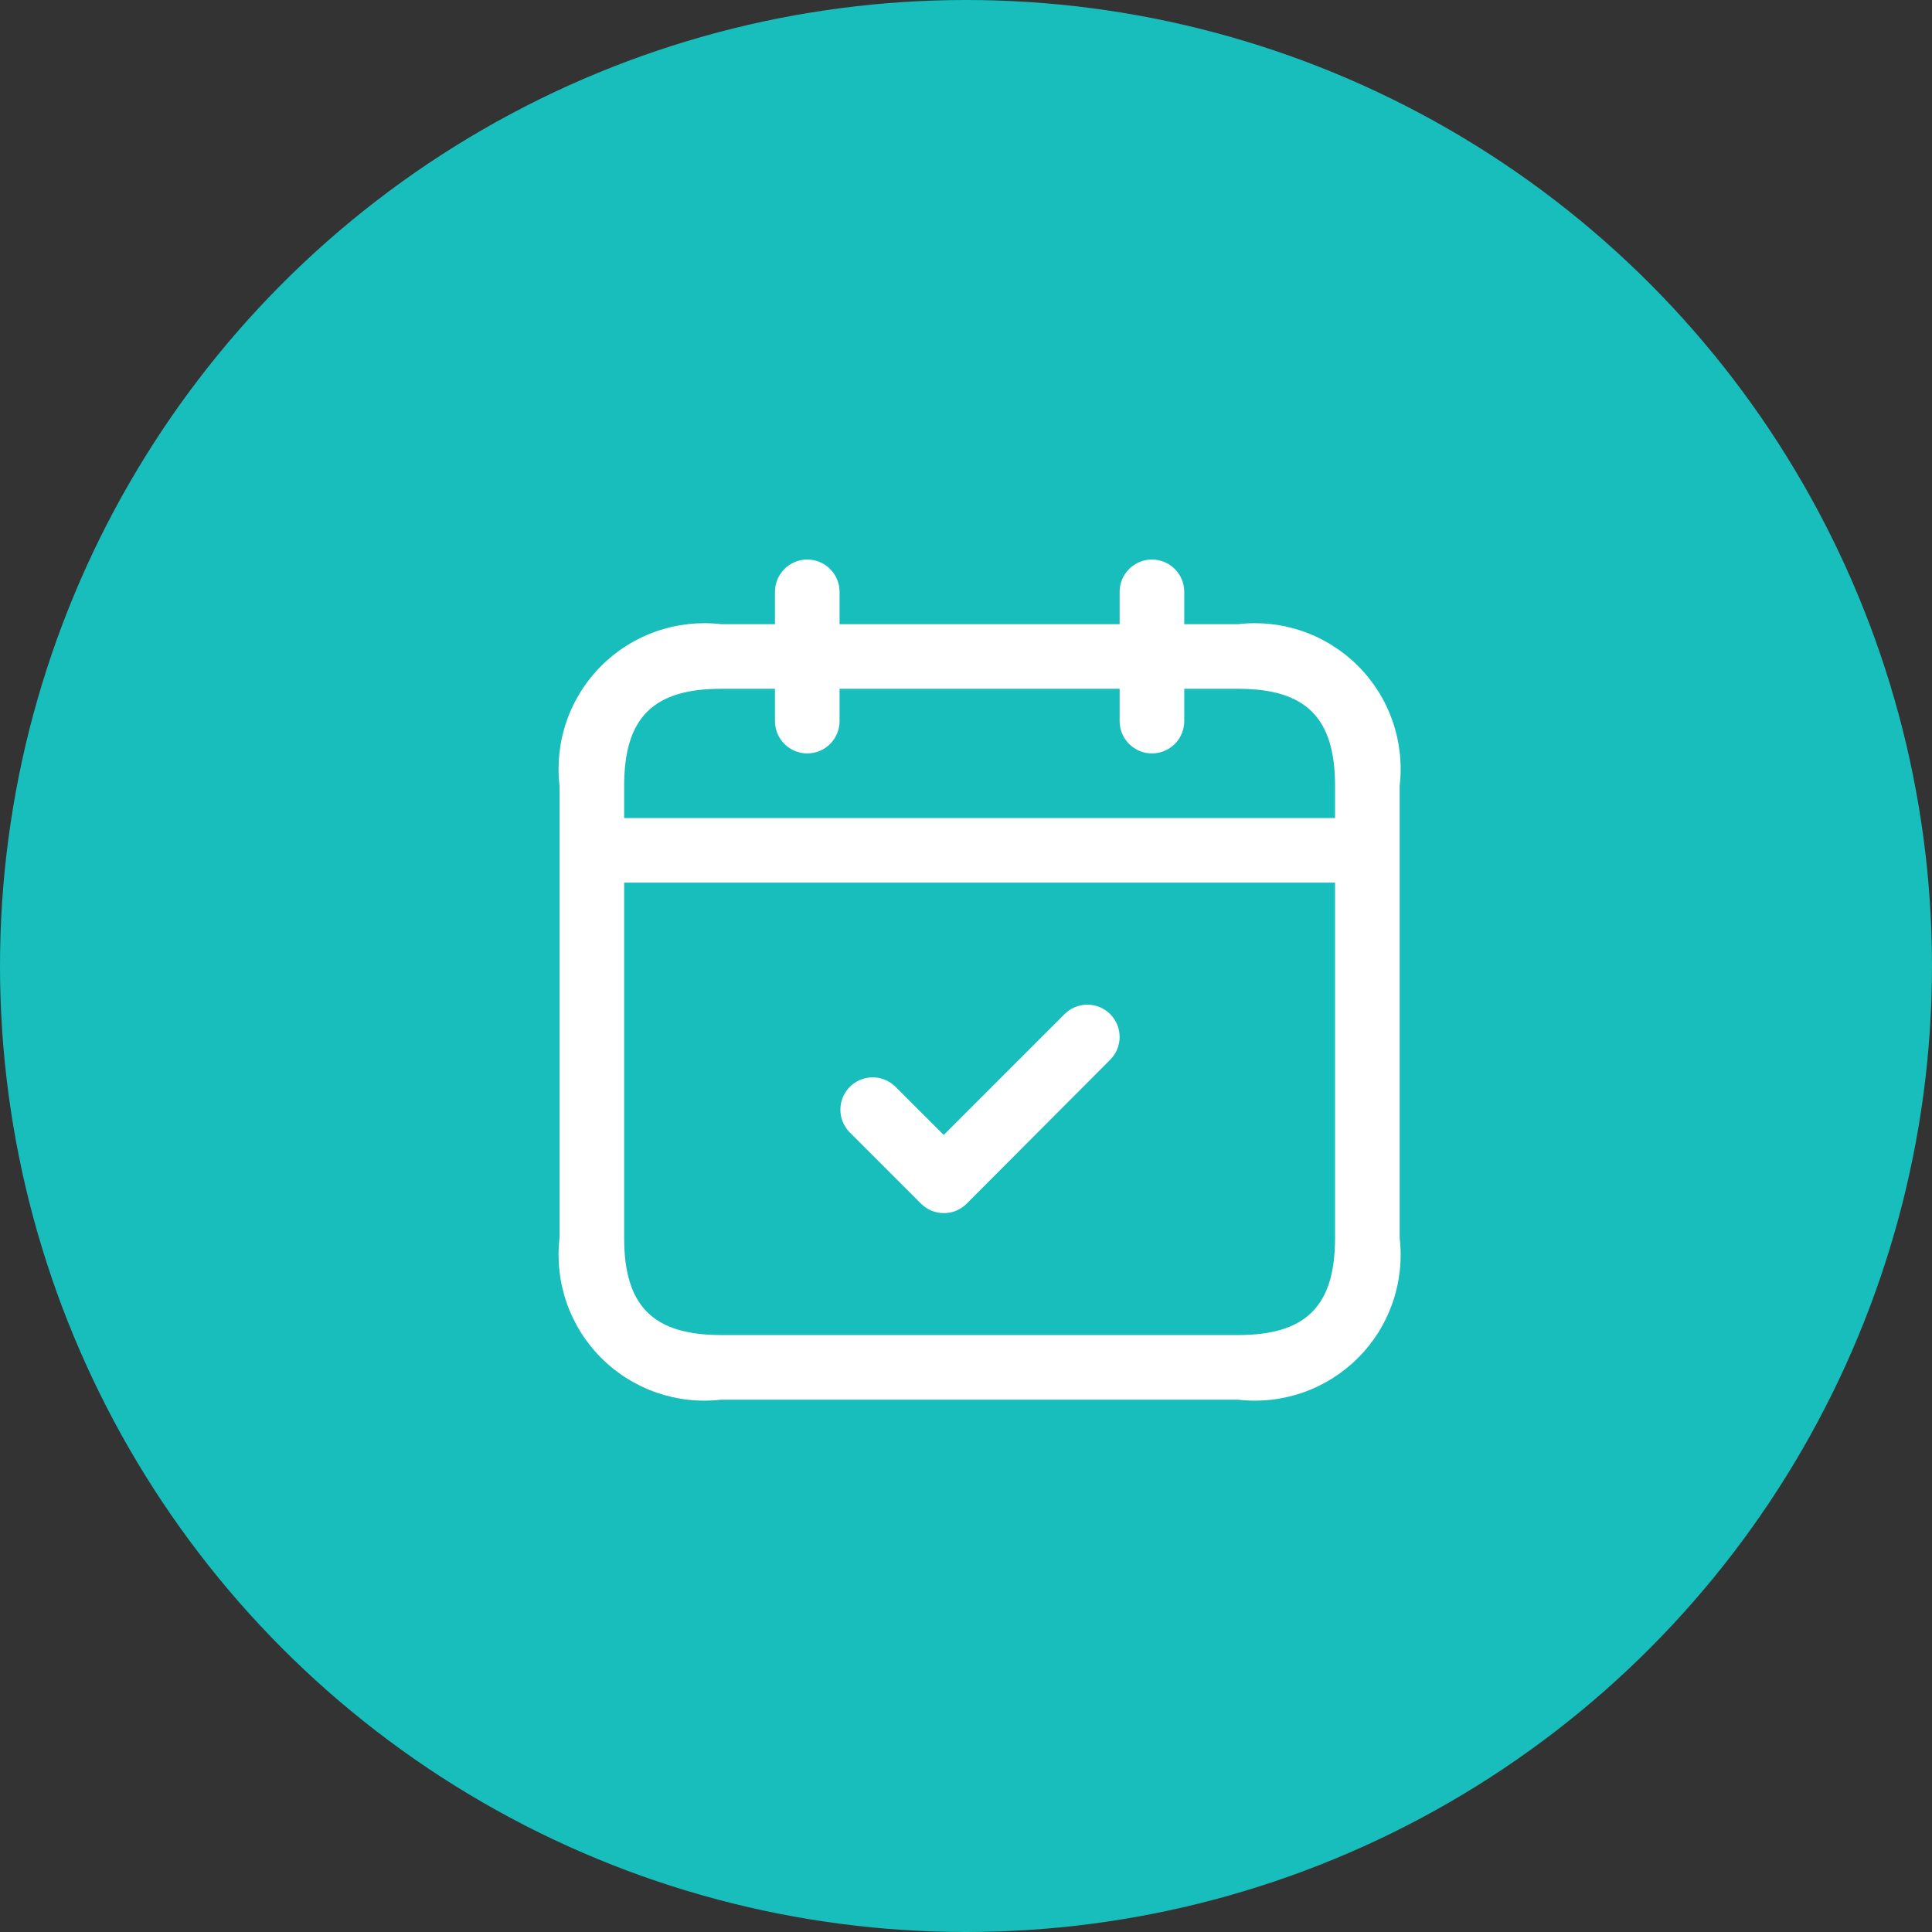
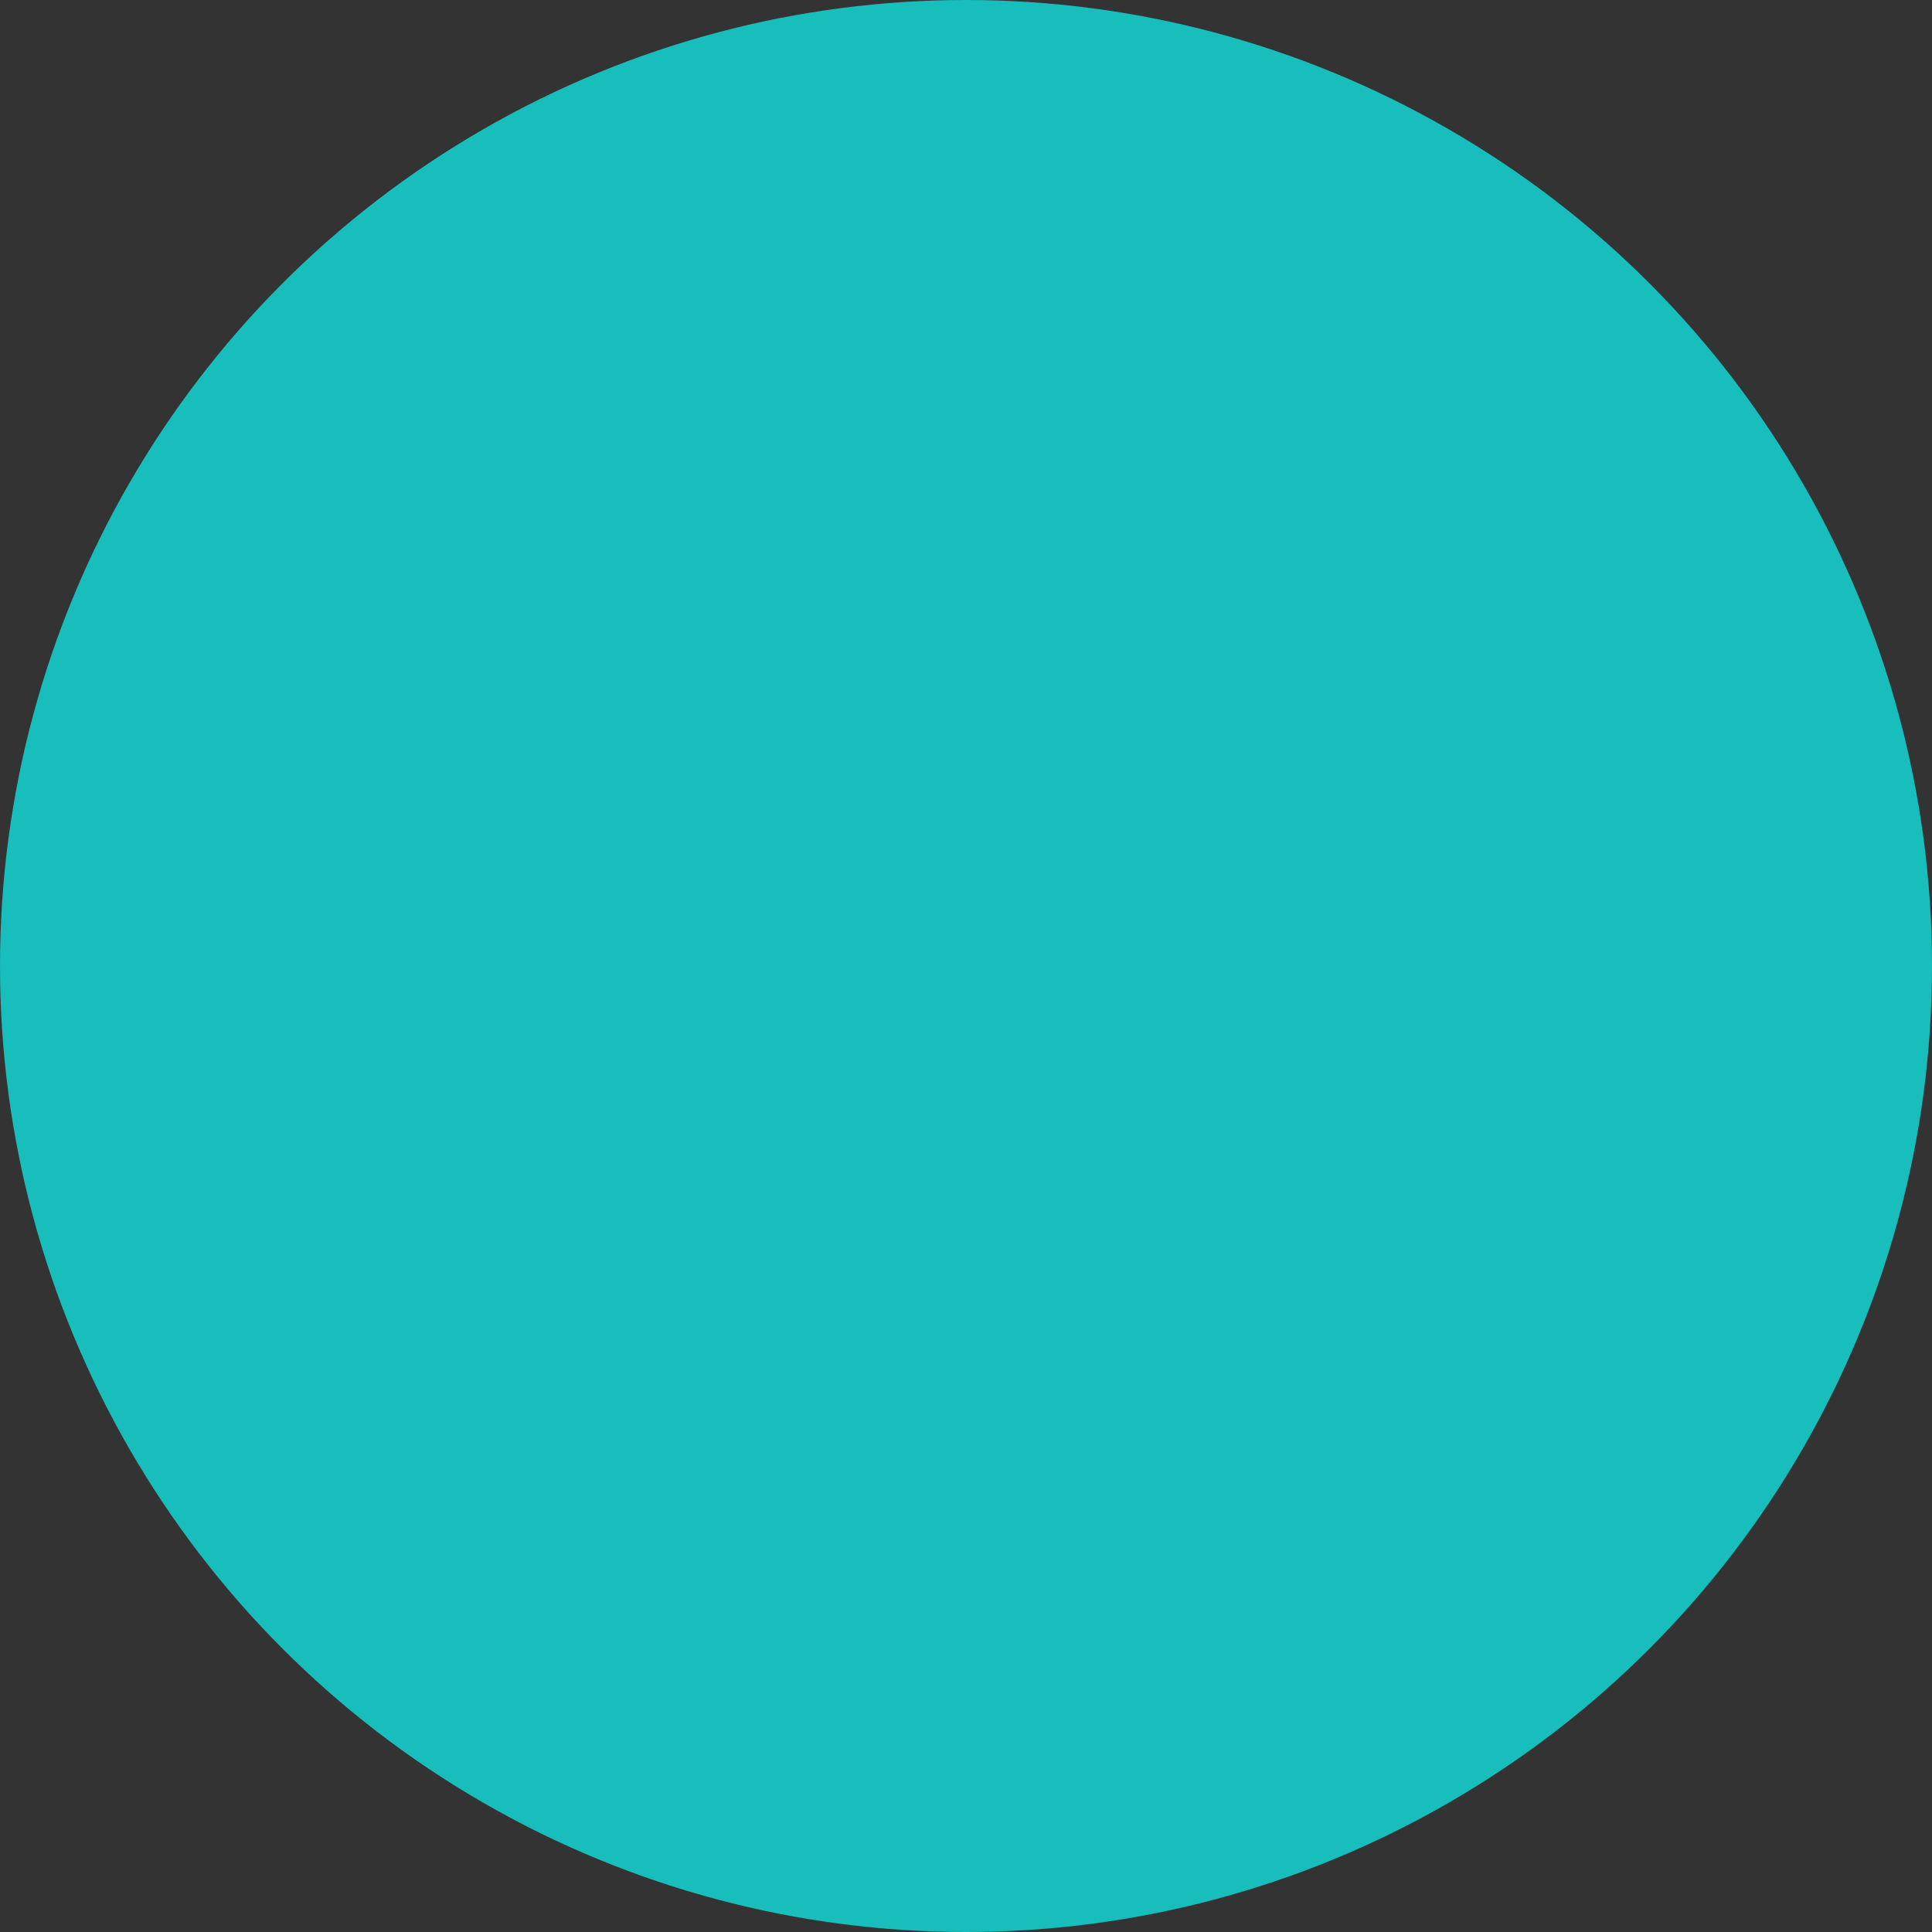
<svg xmlns="http://www.w3.org/2000/svg" width="66" height="66" viewBox="0 0 66 66" fill="none">
  <rect x="0" y="0" width="66" height="66" fill="#333333" stroke="none" />
  <circle cx="33" cy="33" r="33" fill="#17BEBB" />
-   <path d="M42.296 21.322H40.456V20.218C40.456 19.925 40.34 19.645 40.133 19.438C39.926 19.231 39.645 19.114 39.352 19.114C39.059 19.114 38.779 19.231 38.572 19.438C38.364 19.645 38.248 19.925 38.248 20.218V21.322H28.681V20.218C28.681 19.925 28.565 19.645 28.358 19.438C28.151 19.231 27.87 19.114 27.578 19.114C27.285 19.114 27.004 19.231 26.797 19.438C26.59 19.645 26.474 19.925 26.474 20.218V21.322H24.634C23.888 21.236 23.133 21.319 22.424 21.566C21.715 21.813 21.07 22.217 20.54 22.747C20.009 23.278 19.605 23.922 19.358 24.631C19.111 25.34 19.028 26.096 19.114 26.842V42.296C19.028 43.041 19.111 43.797 19.358 44.506C19.605 45.215 20.009 45.859 20.54 46.39C21.07 46.921 21.715 47.325 22.424 47.572C23.133 47.818 23.888 47.902 24.634 47.815H42.296C43.041 47.902 43.797 47.818 44.506 47.572C45.215 47.325 45.859 46.921 46.39 46.39C46.921 45.859 47.325 45.215 47.571 44.506C47.818 43.797 47.902 43.041 47.815 42.296V26.842C47.902 26.096 47.818 25.34 47.571 24.631C47.325 23.922 46.921 23.278 46.39 22.747C45.859 22.217 45.215 21.813 44.506 21.566C43.797 21.319 43.041 21.236 42.296 21.322ZM24.634 23.53H26.474V24.634C26.474 24.927 26.59 25.207 26.797 25.414C27.004 25.621 27.285 25.738 27.578 25.738C27.87 25.738 28.151 25.621 28.358 25.414C28.565 25.207 28.681 24.927 28.681 24.634V23.53H38.248V24.634C38.248 24.927 38.364 25.207 38.572 25.414C38.779 25.621 39.059 25.738 39.352 25.738C39.645 25.738 39.926 25.621 40.133 25.414C40.34 25.207 40.456 24.927 40.456 24.634V23.53H42.296C44.617 23.53 45.607 24.52 45.607 26.842V27.945H21.322V26.842C21.322 24.52 22.313 23.53 24.634 23.53ZM42.296 45.607H24.634C22.313 45.607 21.322 44.617 21.322 42.296V30.153H45.607V42.296C45.607 44.617 44.617 45.607 42.296 45.607ZM37.924 34.642C38.027 34.745 38.108 34.867 38.164 35.001C38.219 35.134 38.248 35.278 38.248 35.423C38.248 35.568 38.219 35.712 38.164 35.846C38.108 35.98 38.027 36.101 37.924 36.204L33.023 41.118C32.921 41.221 32.799 41.303 32.666 41.358C32.532 41.414 32.388 41.442 32.243 41.442C32.098 41.442 31.955 41.414 31.821 41.358C31.687 41.303 31.565 41.221 31.463 41.118L29.005 38.66C28.81 38.451 28.704 38.174 28.709 37.888C28.714 37.602 28.83 37.33 29.032 37.127C29.234 36.925 29.507 36.809 29.793 36.804C30.079 36.799 30.356 36.905 30.565 37.1L32.239 38.772L36.36 34.651C36.462 34.547 36.583 34.465 36.717 34.408C36.851 34.351 36.995 34.322 37.14 34.321C37.286 34.32 37.43 34.348 37.565 34.403C37.699 34.458 37.821 34.54 37.924 34.642Z" fill="white" />
</svg>